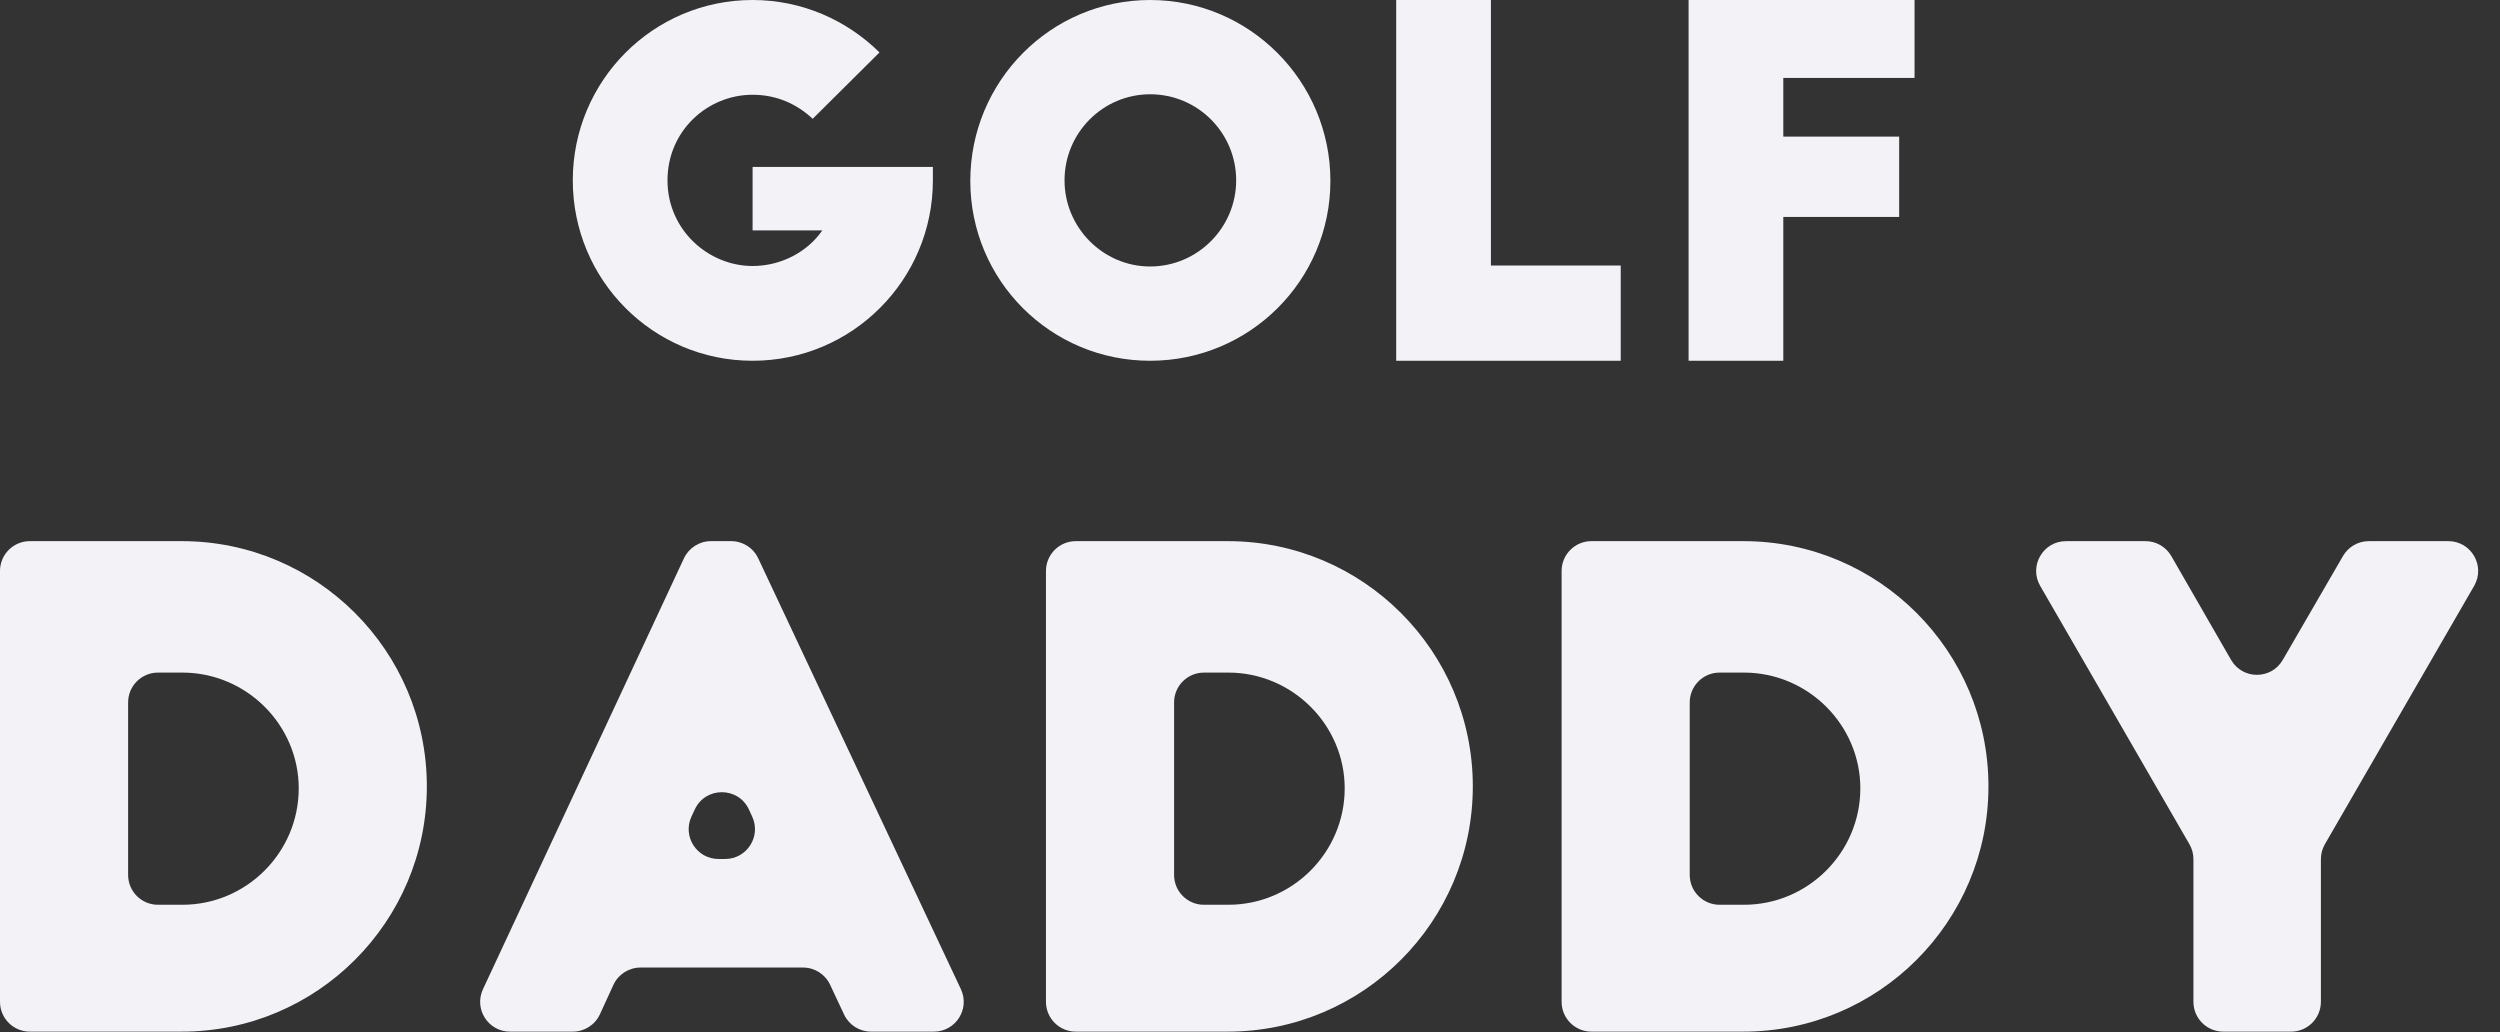
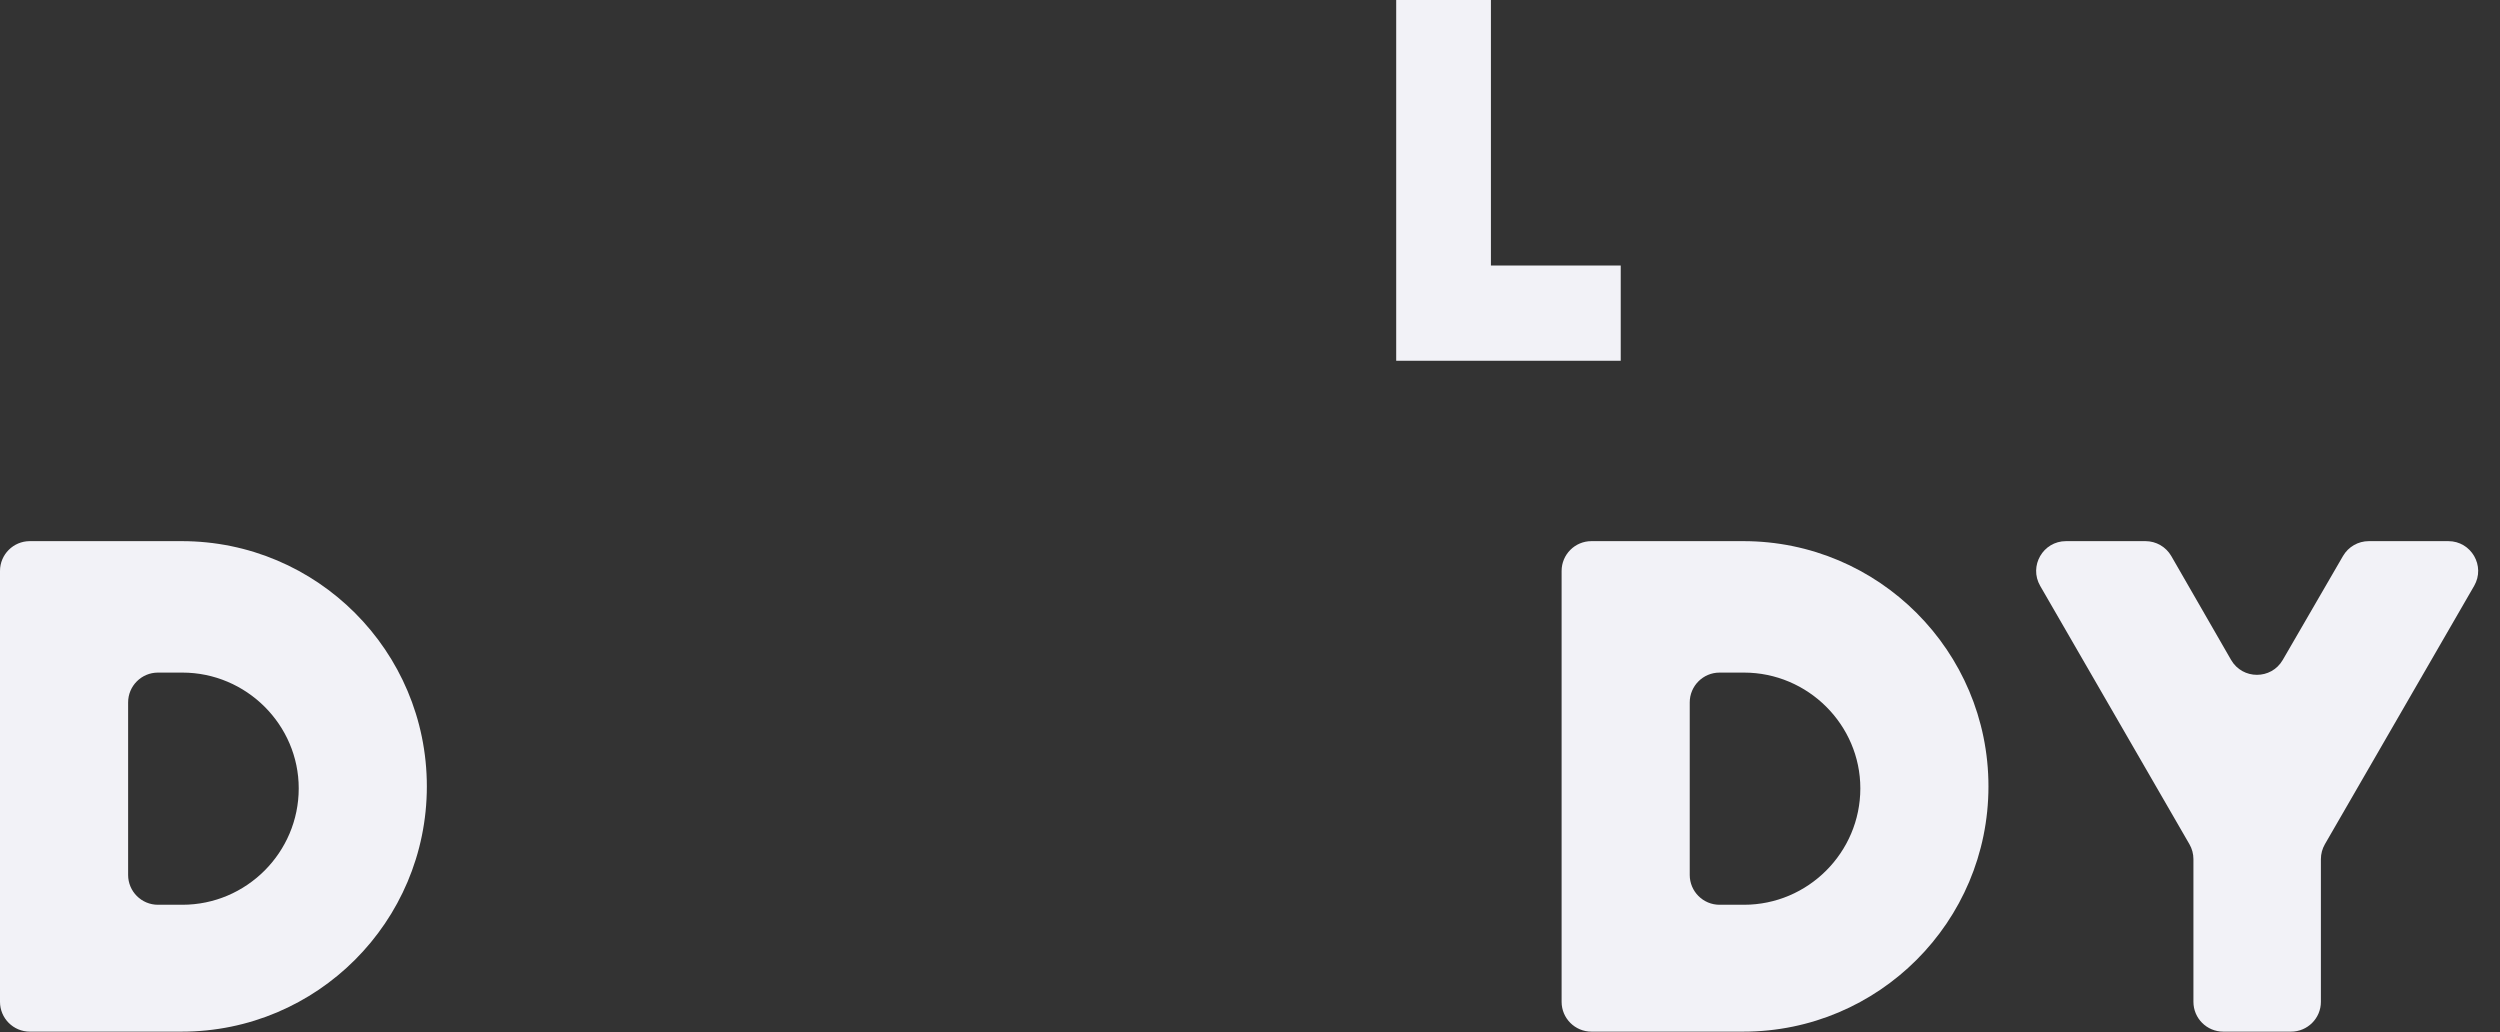
<svg xmlns="http://www.w3.org/2000/svg" width="838" height="346" viewBox="0 0 838 346" fill="none">
  <rect x="0" y="0" width="838" height="346" fill="#333333" stroke="none" />
  <path d="M10 345.807C4.477 345.807 0 341.33 0 335.807V191.39C0 185.867 4.477 181.39 10 181.39H60.913C106.269 181.39 143.079 218.219 143.079 263.599C143.079 308.978 106.269 345.807 60.913 345.807H10ZM52.946 225.454C47.423 225.454 42.946 229.931 42.946 235.454V293.278C42.946 298.801 47.423 303.278 52.946 303.278H61.132C82.605 303.278 100.133 285.74 100.133 264.256C100.133 242.991 82.605 225.454 61.132 225.454H52.946Z" fill="#F2F2F7" />
-   <path d="M201.095 339.979C199.464 343.531 195.914 345.807 192.006 345.807H170.953C163.638 345.807 158.798 338.21 161.891 331.58L229.251 187.163C230.893 183.641 234.427 181.39 238.313 181.39H245.097C248.971 181.39 252.497 183.627 254.146 187.133L322.083 331.551C325.203 338.183 320.364 345.807 313.035 345.807H291.98C288.102 345.807 284.574 343.565 282.927 340.055L278.245 330.076C276.598 326.565 273.07 324.323 269.192 324.323H214.693C210.785 324.323 207.235 326.6 205.604 330.152L201.095 339.979ZM251.047 271.363C247.485 263.627 236.501 263.599 232.901 271.318L231.787 273.705C228.695 280.335 233.534 287.932 240.85 287.932H243.062C250.356 287.932 255.196 280.376 252.146 273.751L251.047 271.363Z" fill="#F2F2F7" />
-   <path d="M360.609 345.807C355.086 345.807 350.608 341.33 350.608 335.807V191.39C350.608 185.867 355.086 181.39 360.608 181.39H411.521C456.877 181.39 493.688 218.219 493.688 263.599C493.688 308.978 456.877 345.807 411.521 345.807H360.609ZM403.554 225.454C398.031 225.454 393.554 229.931 393.554 235.454V293.278C393.554 298.801 398.031 303.278 403.554 303.278H411.74C433.213 303.278 450.742 285.74 450.742 264.256C450.742 242.991 433.213 225.454 411.74 225.454H403.554Z" fill="#F2F2F7" />
  <path d="M533.452 345.807C527.929 345.807 523.452 341.33 523.452 335.807V191.39C523.452 185.867 527.929 181.39 533.452 181.39H584.365C629.721 181.39 666.531 218.219 666.531 263.599C666.531 308.978 629.721 345.807 584.365 345.807H533.452ZM576.398 225.454C570.875 225.454 566.398 229.931 566.398 235.454V293.278C566.398 298.801 570.875 303.278 576.398 303.278H584.584C606.057 303.278 623.585 285.74 623.585 264.256C623.585 242.991 606.057 225.454 584.584 225.454H576.398Z" fill="#F2F2F7" />
  <path d="M820.673 181.39C828.373 181.39 833.184 189.726 829.332 196.392L779.305 282.98C778.426 284.501 777.964 286.226 777.964 287.983V335.807C777.964 341.33 773.487 345.807 767.964 345.807H745.237C739.714 345.807 735.237 341.33 735.237 335.807V287.983C735.237 286.226 734.775 284.501 733.896 282.98L683.869 196.392C680.017 189.726 684.828 181.39 692.528 181.39H719.157C722.734 181.39 726.039 183.3 727.824 186.4L747.854 221.194C751.694 227.863 761.313 227.878 765.172 221.22L785.372 186.374C787.161 183.289 790.457 181.39 794.024 181.39H820.673Z" fill="#F2F2F7" />
-   <path d="M252.269 55.949H312.702V60.463C312.702 93.839 285.628 120.927 252.269 120.927C218.91 120.927 191.997 93.839 191.997 60.463C191.997 27.088 218.91 0 252.269 0C268.868 0 283.855 6.772 294.814 17.575L272.413 39.825C267.256 34.988 260.488 31.763 252.269 31.763C237.121 31.763 223.745 43.856 223.745 60.463C223.745 77.07 237.443 89.163 252.269 89.163C261.777 89.163 270.64 84.487 275.636 77.232H252.269V55.949Z" fill="#F2F2F7" />
-   <path d="M325.245 60.624C325.245 27.249 352.158 0 385.516 0C418.875 0 445.949 27.249 445.949 60.624C445.949 94 418.875 120.927 385.516 120.927C352.158 120.927 325.245 94 325.245 60.624ZM414.363 60.463C414.363 44.501 401.471 31.602 385.516 31.602C369.723 31.602 356.831 44.501 356.831 60.463C356.831 76.264 369.723 89.324 385.516 89.324C401.471 89.324 414.363 76.264 414.363 60.463Z" fill="#F2F2F7" />
  <path d="M468.007 120.927V0H499.754V89.002H543.266V120.927H468.007Z" fill="#F2F2F7" />
-   <path d="M566.017 120.927V0H641.759V26.12H597.764V45.791H636.603V72.717H597.764V120.927H566.017Z" fill="#F2F2F7" />
</svg>